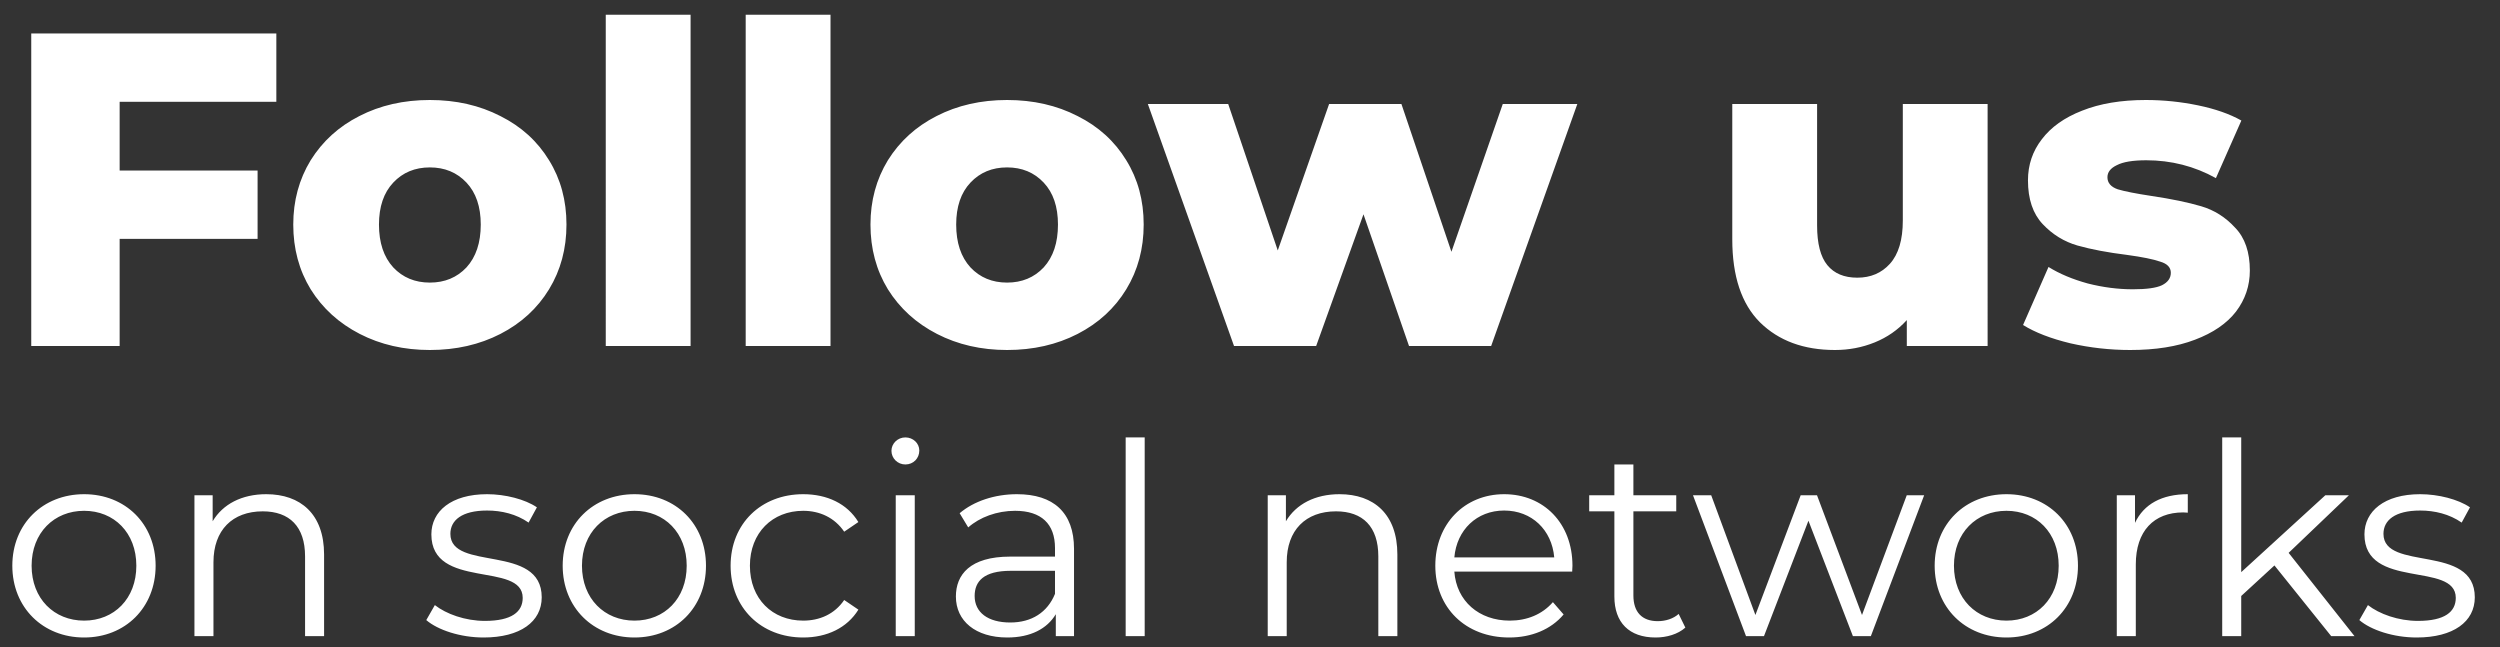
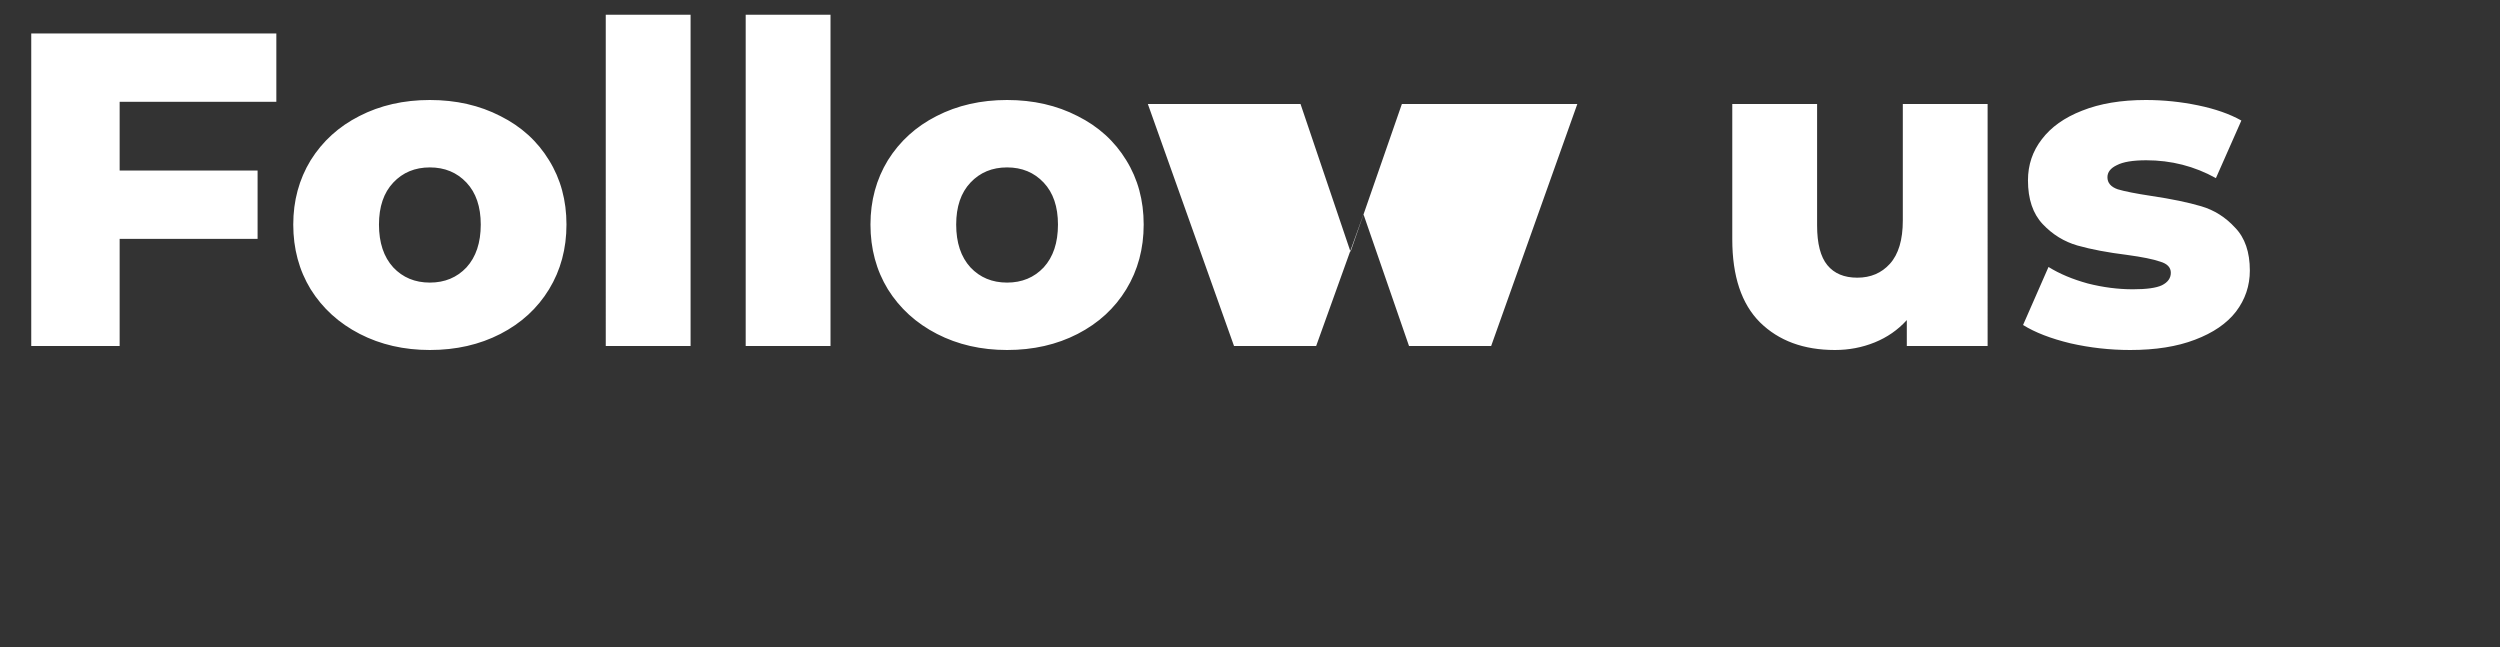
<svg xmlns="http://www.w3.org/2000/svg" width="112" height="29" viewBox="0 0 112 29" fill="none">
  <rect x="0" y="0" width="112" height="29" fill="#333333" stroke="none" />
-   <path d="M5.36 4.56V7.64h6.18V10.7H5.36v4.8H1.4V1.5H12.38V4.56H5.36zM19.258 15.68C18.098 15.68 17.051 15.44 16.118 14.96c-.933-.48-1.667-1.147-2.2-2C13.398 12.107 13.138 11.14 13.138 10.06c0-1.067.26-2.027.78-2.88C14.451 6.327 15.178 5.667 16.098 5.2 17.031 4.72 18.084 4.48 19.258 4.48 20.431 4.48 21.484 4.72 22.418 5.2 23.351 5.667 24.078 6.327 24.598 7.18 25.118 8.02 25.378 8.98 25.378 10.06S25.118 12.107 24.598 12.96c-.52.853-1.247 1.52-2.18 2C21.484 15.44 20.431 15.68 19.258 15.68zm0-3.02C19.924 12.66 20.471 12.433 20.898 11.98 21.324 11.513 21.538 10.873 21.538 10.06 21.538 9.26 21.324 8.633 20.898 8.18 20.471 7.727 19.924 7.5 19.258 7.5 18.591 7.5 18.044 7.727 17.618 8.18 17.191 8.633 16.978 9.26 16.978 10.06c0 .813.213 1.453.64 1.92C18.044 12.433 18.591 12.66 19.258 12.66zM27.138.66h3.8V15.5h-3.8V.66zm6.269.0h3.8V15.5h-3.8V.66zM45.117 15.68C43.957 15.68 42.91 15.44 41.977 14.96c-.933-.48-1.667-1.147-2.2-2C39.257 12.107 38.997 11.14 38.997 10.06 38.997 8.993 39.257 8.033 39.777 7.18c.533-.853 1.26-1.513 2.18-1.98C42.89 4.72 43.944 4.48 45.117 4.48 46.29 4.48 47.344 4.72 48.277 5.2 49.21 5.667 49.937 6.327 50.457 7.18 50.977 8.02 51.237 8.98 51.237 10.06S50.977 12.107 50.457 12.96C49.937 13.813 49.21 14.48 48.277 14.96 47.344 15.44 46.29 15.68 45.117 15.68zm0-3.02C45.784 12.66 46.33 12.433 46.757 11.98 47.184 11.513 47.397 10.873 47.397 10.06 47.397 9.26 47.184 8.633 46.757 8.18 46.33 7.727 45.784 7.5 45.117 7.5 44.45 7.5 43.904 7.727 43.477 8.18 43.05 8.633 42.837 9.26 42.837 10.06c0 .813.213 1.453.64 1.92C43.904 12.433 44.45 12.66 45.117 12.66zm25.547-8-3.86 10.84h-3.68l-2.04-5.9-2.12 5.9h-3.68l-3.86-10.84h3.6l2.22 6.56 2.3-6.56h3.24l2.24 6.62 2.3-6.62h3.34zm18.381.0V15.5h-3.62V14.34C85.026 14.78 84.546 15.113 83.986 15.34 83.426 15.567 82.832 15.68 82.206 15.68c-1.4.0-2.52-.413-3.36-1.24C78.019 13.613 77.606 12.373 77.606 10.72V4.66h3.8V10.1C81.406 10.913 81.559 11.507 81.866 11.88 82.172 12.253 82.619 12.44 83.206 12.44 83.806 12.44 84.292 12.233 84.666 11.82 85.052 11.393 85.246 10.747 85.246 9.88V4.66h3.8zM95.433 15.68C94.527 15.68 93.633 15.58 92.753 15.38 91.873 15.167 91.167 14.893 90.633 14.56l1.14-2.6C92.267 12.267 92.853 12.513 93.533 12.7 94.213 12.873 94.887 12.96 95.553 12.96 96.167 12.96 96.6 12.9 96.853 12.78 97.12 12.647 97.253 12.46 97.253 12.22S97.093 11.813 96.773 11.72C96.467 11.613 95.973 11.513 95.293 11.42 94.427 11.313 93.687 11.173 93.073 11 92.473 10.827 91.953 10.507 91.513 10.04 91.073 9.573 90.853 8.92 90.853 8.08 90.853 7.387 91.06 6.773 91.473 6.24 91.887 5.693 92.487 5.267 93.273 4.96 94.073 4.64 95.027 4.48 96.133 4.48 96.92 4.48 97.7 4.56 98.473 4.72 99.247 4.88 99.893 5.107 100.413 5.4L99.273 7.98C98.313 7.447 97.273 7.18 96.153 7.18 95.553 7.18 95.113 7.253 94.833 7.4 94.553 7.533 94.413 7.713 94.413 7.94 94.413 8.193 94.567 8.373 94.873 8.48 95.18 8.573 95.687 8.673 96.393 8.78 97.287 8.913 98.027 9.067 98.613 9.24 99.2 9.413 99.707 9.733 100.133 10.2 100.573 10.653 100.793 11.293 100.793 12.12 100.793 12.8 100.587 13.413 100.173 13.96 99.76 14.493 99.147 14.913 98.333 15.22 97.533 15.527 96.567 15.68 95.433 15.68z" fill="#fff" />
-   <path d="M3.768 28.56C1.92 28.56.552 27.216.552 25.344S1.92 22.14 3.768 22.14s3.204 1.332 3.204 3.204S5.616 28.56 3.768 28.56zm0-.756C5.112 27.804 6.108 26.82 6.108 25.344c0-1.476-.996-2.46-2.34-2.46C2.424 22.884 1.416 23.868 1.416 25.344c0 1.476 1.008 2.46 2.352 2.46zm8.159-5.664c1.536.0 2.592.888 2.592 2.7V28.5H13.667V24.924c0-1.332-.696-2.016-1.896-2.016-1.356.0-2.208.84-2.208 2.28V28.5h-.852V22.188H9.527v1.164C9.983 22.584 10.835 22.14 11.927 22.14zm9.738 6.42C20.621 28.56 19.613 28.224 19.097 27.78L19.481 27.108C19.985 27.504 20.837 27.816 21.725 27.816c1.2.0 1.692-.408 1.692-1.032C23.417 25.14 19.325 26.436 19.325 23.94c0-1.032.888-1.8 2.496-1.8C22.637 22.14 23.525 22.368 24.053 22.728L23.681 23.412C23.129 23.028 22.469 22.872 21.821 22.872c-1.14.0-1.644.444-1.644 1.044.0 1.704 4.092.42 4.092 2.844.0 1.092-.96 1.8-2.604 1.8zm6.759.0c-1.848.0-3.216-1.344-3.216-3.216s1.368-3.204 3.216-3.204c1.848.0 3.204 1.332 3.204 3.204s-1.356 3.216-3.204 3.216zm0-.756c1.344.0 2.34-.984 2.34-2.46.0-1.476-.996-2.46-2.34-2.46-1.344.0-2.352.984-2.352 2.46.0 1.476 1.008 2.46 2.352 2.46zm7.559.756c-1.884.0-3.252-1.332-3.252-3.216s1.368-3.204 3.252-3.204c1.068.0 1.968.42 2.472 1.248L37.82 23.82C37.388 23.184 36.716 22.884 35.984 22.884c-1.38.0-2.388.984-2.388 2.46.0 1.488 1.008 2.46 2.388 2.46.732.0 1.404-.288 1.836-.924L38.456 27.312C37.952 28.128 37.052 28.56 35.984 28.56zm4.578-7.752C40.213 20.808 39.937 20.532 39.937 20.196 39.937 19.872 40.213 19.596 40.561 19.596S41.185 19.86 41.185 20.184C41.185 20.532 40.921 20.808 40.561 20.808zM40.129 28.5V22.188H40.981V28.5H40.129zm5.431-6.36C47.192 22.14 48.116 22.956 48.116 24.588V28.5H47.3V27.516C46.916 28.164 46.172 28.56 45.128 28.56c-1.428.0-2.304-.744-2.304-1.836C42.824 25.752 43.448 24.936 45.26 24.936h2.004v-.384c0-1.08-.612-1.668-1.788-1.668-.816.0-1.584.288-2.1.744L42.992 22.992C43.628 22.452 44.564 22.14 45.56 22.14zM45.26 27.888C46.22 27.888 46.928 27.432 47.264 26.604V25.572h-1.98c-1.224.0-1.62.48-1.62 1.128C43.664 27.432 44.252 27.888 45.26 27.888zM50.43 28.5V19.596H51.282V28.5H50.43zm9.579-6.36C61.545 22.14 62.602 23.028 62.602 24.84V28.5H61.749V24.924c0-1.332-.696-2.016-1.896-2.016-1.356.0-2.208.84-2.208 2.28V28.5H56.794V22.188H57.609v1.164C58.066 22.584 58.917 22.14 60.01 22.14zM70.446 25.344C70.446 25.416 70.434 25.512 70.434 25.608h-5.28C65.25 26.928 66.258 27.804 67.638 27.804 68.406 27.804 69.09 27.528 69.57 26.976L70.05 27.528C69.486 28.2 68.61 28.56 67.614 28.56c-1.968.0-3.312-1.344-3.312-3.216S65.61 22.14 67.386 22.14C69.162 22.14 70.446 23.448 70.446 25.344zm-3.06-2.472C66.162 22.872 65.262 23.736 65.154 24.972H69.63C69.522 23.736 68.622 22.872 67.386 22.872zm7.818 4.632L75.504 28.116C75.168 28.416 74.664 28.56 74.172 28.56 72.984 28.56 72.324 27.888 72.324 26.724V22.908h-1.128V22.188h1.128v-1.38H73.176v1.38h1.92V22.908h-1.92v3.768c0 .744.384 1.152 1.092 1.152C74.616 27.828 74.964 27.72 75.204 27.504zM85.422 22.188H86.202L83.814 28.5H83.01l-1.992-5.172L79.026 28.5H78.222L75.846 22.188H76.662L78.642 27.552 80.67 22.188H81.402L83.418 27.552 85.422 22.188zm4.467 6.372C88.041 28.56 86.673 27.216 86.673 25.344S88.041 22.14 89.889 22.14 93.093 23.472 93.093 25.344 91.737 28.56 89.889 28.56zm0-.756C91.233 27.804 92.229 26.82 92.229 25.344c0-1.476-.996-2.46-2.34-2.46S87.537 23.868 87.537 25.344c0 1.476 1.008 2.46 2.352 2.46zm5.759-4.38C96.044 22.584 96.849 22.14 98.013 22.14V22.968C97.941 22.968 97.868 22.956 97.808 22.956c-1.32.0-2.124.84-2.124 2.328V28.5H94.832V22.188H95.648v1.236zM104.439 28.5l-2.544-3.168-1.488 1.368v1.8H99.555V19.596H100.407v6.036l3.768-3.444h1.056L102.531 24.768l2.952 3.732H104.439zM108.267 28.56C107.223 28.56 106.215 28.224 105.699 27.78L106.083 27.108C106.587 27.504 107.439 27.816 108.327 27.816 109.527 27.816 110.019 27.408 110.019 26.784 110.019 25.14 105.927 26.436 105.927 23.94c0-1.032.888-1.8 2.496-1.8C109.239 22.14 110.127 22.368 110.655 22.728L110.283 23.412C109.731 23.028 109.071 22.872 108.423 22.872 107.283 22.872 106.779 23.316 106.779 23.916c0 1.704 4.092.42 4.092 2.844.0 1.092-.96 1.8-2.604 1.8z" fill="#fff" />
+   <path d="M5.36 4.56V7.64h6.18V10.7H5.36v4.8H1.4V1.5H12.38V4.56H5.36zM19.258 15.68C18.098 15.68 17.051 15.44 16.118 14.96c-.933-.48-1.667-1.147-2.2-2C13.398 12.107 13.138 11.14 13.138 10.06c0-1.067.26-2.027.78-2.88C14.451 6.327 15.178 5.667 16.098 5.2 17.031 4.72 18.084 4.48 19.258 4.48 20.431 4.48 21.484 4.72 22.418 5.2 23.351 5.667 24.078 6.327 24.598 7.18 25.118 8.02 25.378 8.98 25.378 10.06S25.118 12.107 24.598 12.96c-.52.853-1.247 1.52-2.18 2C21.484 15.44 20.431 15.68 19.258 15.68zm0-3.02C19.924 12.66 20.471 12.433 20.898 11.98 21.324 11.513 21.538 10.873 21.538 10.06 21.538 9.26 21.324 8.633 20.898 8.18 20.471 7.727 19.924 7.5 19.258 7.5 18.591 7.5 18.044 7.727 17.618 8.18 17.191 8.633 16.978 9.26 16.978 10.06c0 .813.213 1.453.64 1.92C18.044 12.433 18.591 12.66 19.258 12.66zM27.138.66h3.8V15.5h-3.8V.66zm6.269.0h3.8V15.5h-3.8V.66zM45.117 15.68C43.957 15.68 42.91 15.44 41.977 14.96c-.933-.48-1.667-1.147-2.2-2C39.257 12.107 38.997 11.14 38.997 10.06 38.997 8.993 39.257 8.033 39.777 7.18c.533-.853 1.26-1.513 2.18-1.98C42.89 4.72 43.944 4.48 45.117 4.48 46.29 4.48 47.344 4.72 48.277 5.2 49.21 5.667 49.937 6.327 50.457 7.18 50.977 8.02 51.237 8.98 51.237 10.06S50.977 12.107 50.457 12.96C49.937 13.813 49.21 14.48 48.277 14.96 47.344 15.44 46.29 15.68 45.117 15.68zm0-3.02C45.784 12.66 46.33 12.433 46.757 11.98 47.184 11.513 47.397 10.873 47.397 10.06 47.397 9.26 47.184 8.633 46.757 8.18 46.33 7.727 45.784 7.5 45.117 7.5 44.45 7.5 43.904 7.727 43.477 8.18 43.05 8.633 42.837 9.26 42.837 10.06c0 .813.213 1.453.64 1.92C43.904 12.433 44.45 12.66 45.117 12.66zm25.547-8-3.86 10.84h-3.68l-2.04-5.9-2.12 5.9h-3.68l-3.86-10.84h3.6h3.24l2.24 6.62 2.3-6.62h3.34zm18.381.0V15.5h-3.62V14.34C85.026 14.78 84.546 15.113 83.986 15.34 83.426 15.567 82.832 15.68 82.206 15.68c-1.4.0-2.52-.413-3.36-1.24C78.019 13.613 77.606 12.373 77.606 10.72V4.66h3.8V10.1C81.406 10.913 81.559 11.507 81.866 11.88 82.172 12.253 82.619 12.44 83.206 12.44 83.806 12.44 84.292 12.233 84.666 11.82 85.052 11.393 85.246 10.747 85.246 9.88V4.66h3.8zM95.433 15.68C94.527 15.68 93.633 15.58 92.753 15.38 91.873 15.167 91.167 14.893 90.633 14.56l1.14-2.6C92.267 12.267 92.853 12.513 93.533 12.7 94.213 12.873 94.887 12.96 95.553 12.96 96.167 12.96 96.6 12.9 96.853 12.78 97.12 12.647 97.253 12.46 97.253 12.22S97.093 11.813 96.773 11.72C96.467 11.613 95.973 11.513 95.293 11.42 94.427 11.313 93.687 11.173 93.073 11 92.473 10.827 91.953 10.507 91.513 10.04 91.073 9.573 90.853 8.92 90.853 8.08 90.853 7.387 91.06 6.773 91.473 6.24 91.887 5.693 92.487 5.267 93.273 4.96 94.073 4.64 95.027 4.48 96.133 4.48 96.92 4.48 97.7 4.56 98.473 4.72 99.247 4.88 99.893 5.107 100.413 5.4L99.273 7.98C98.313 7.447 97.273 7.18 96.153 7.18 95.553 7.18 95.113 7.253 94.833 7.4 94.553 7.533 94.413 7.713 94.413 7.94 94.413 8.193 94.567 8.373 94.873 8.48 95.18 8.573 95.687 8.673 96.393 8.78 97.287 8.913 98.027 9.067 98.613 9.24 99.2 9.413 99.707 9.733 100.133 10.2 100.573 10.653 100.793 11.293 100.793 12.12 100.793 12.8 100.587 13.413 100.173 13.96 99.76 14.493 99.147 14.913 98.333 15.22 97.533 15.527 96.567 15.68 95.433 15.68z" fill="#fff" />
</svg>